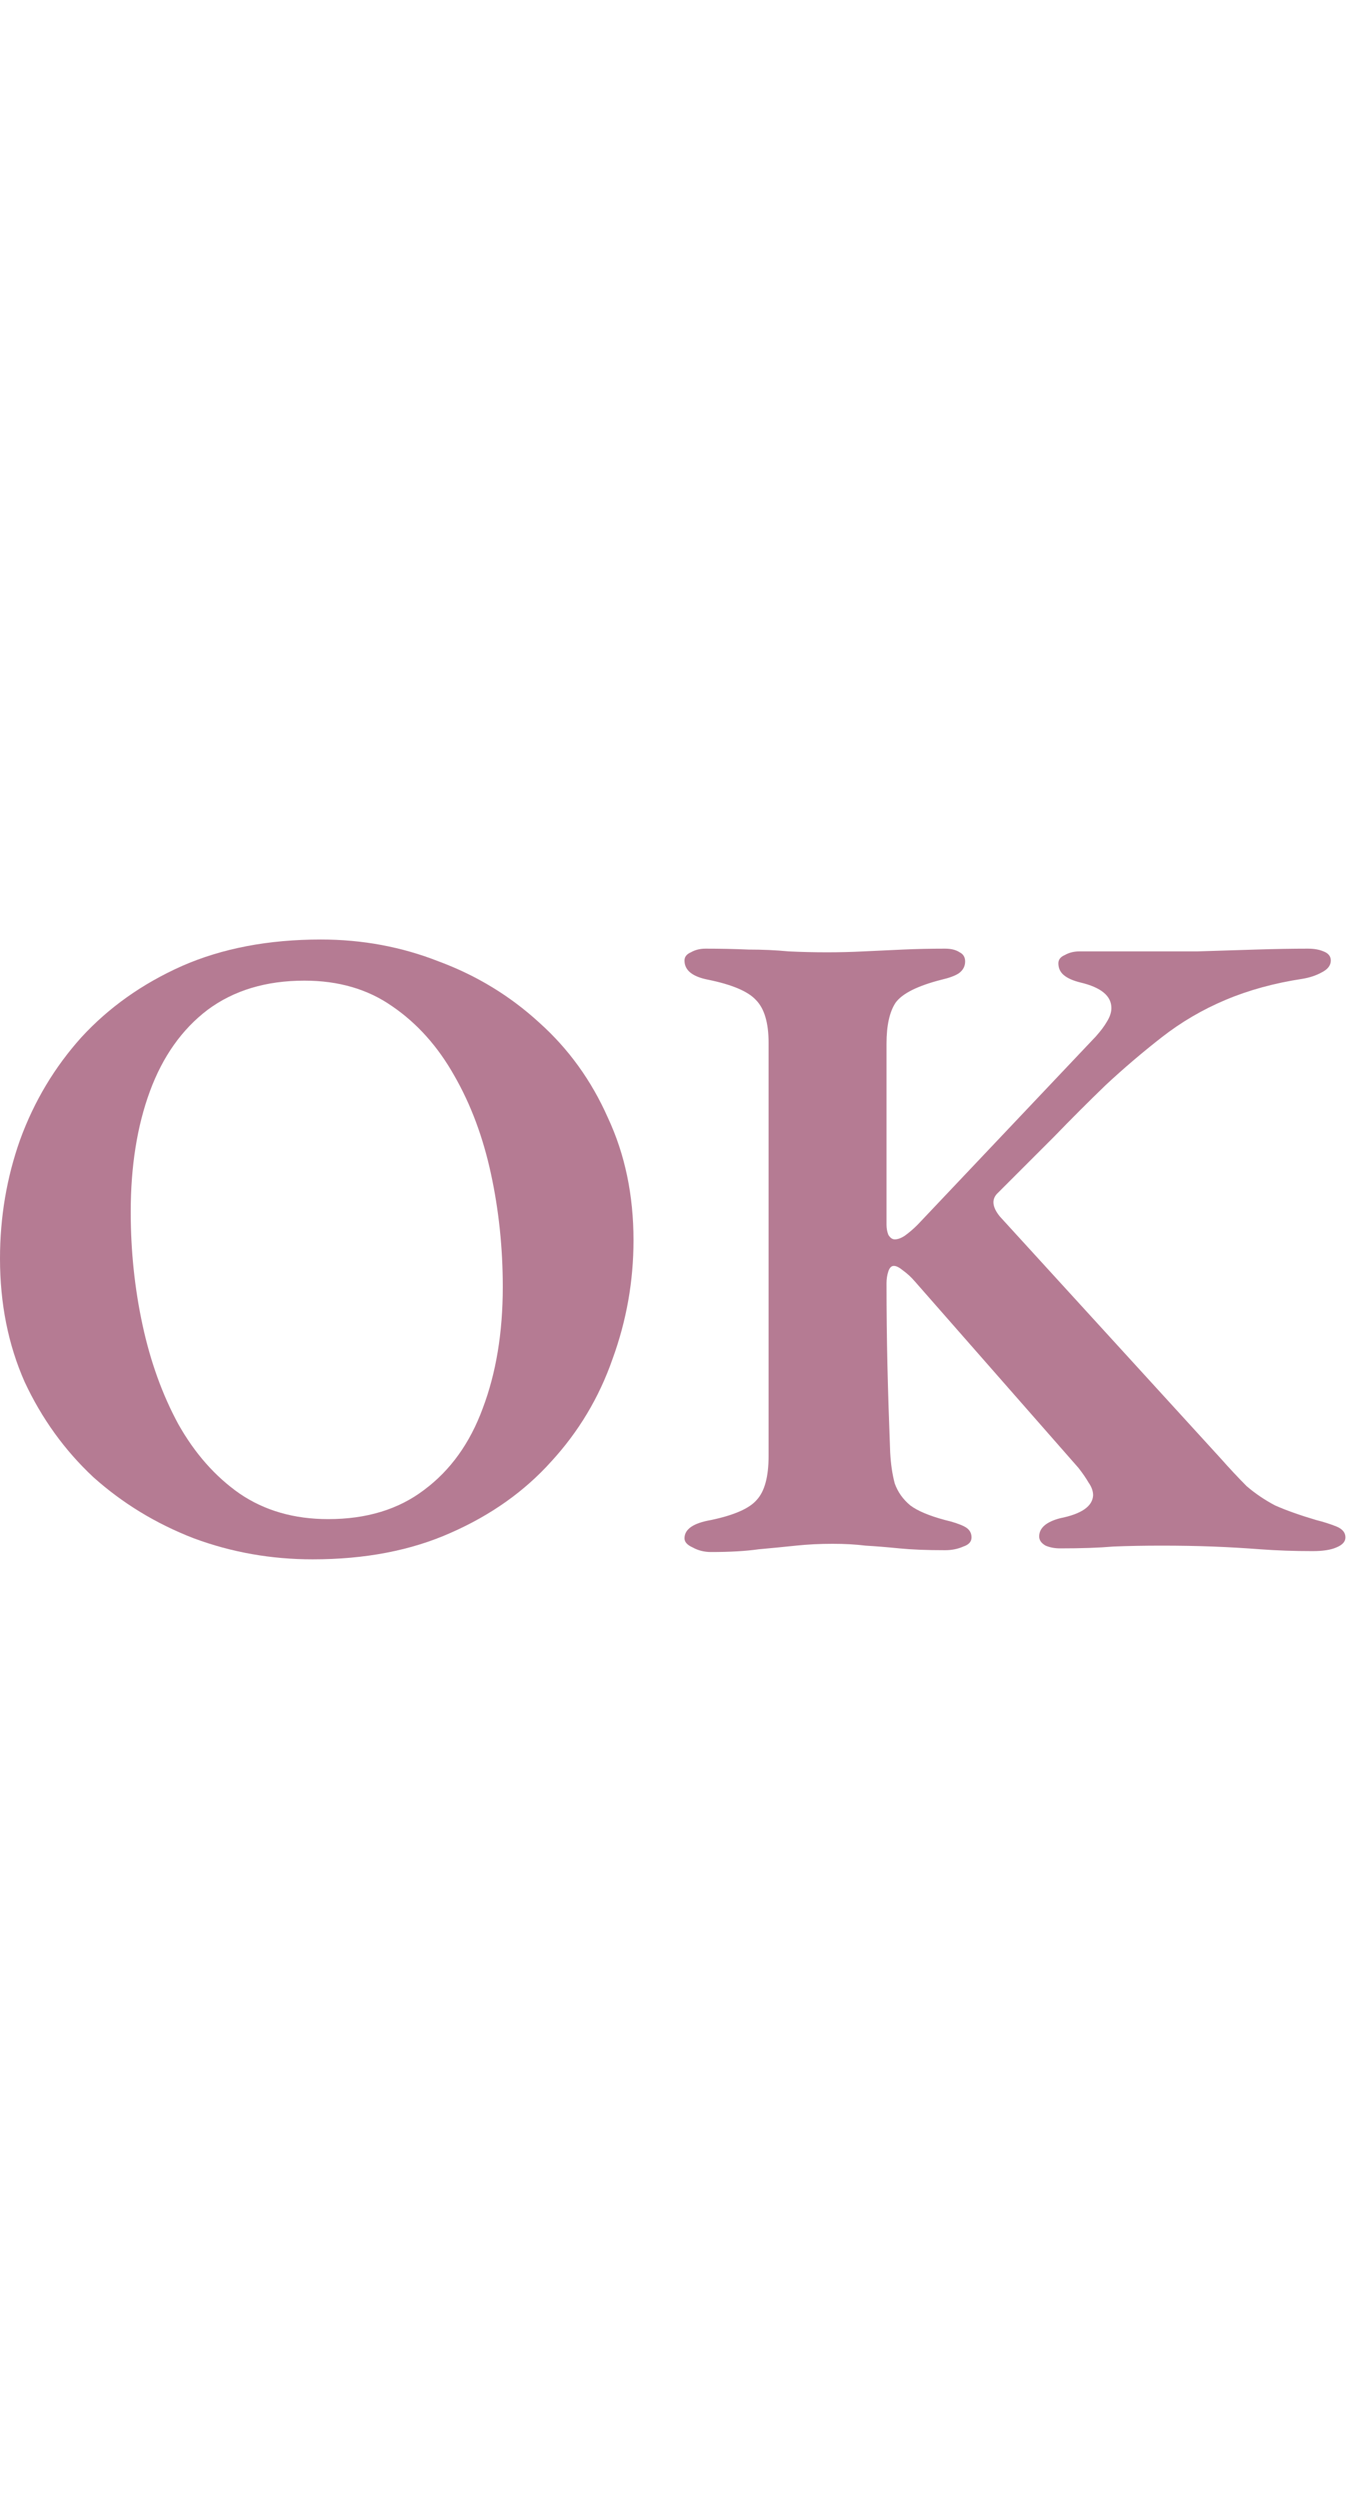
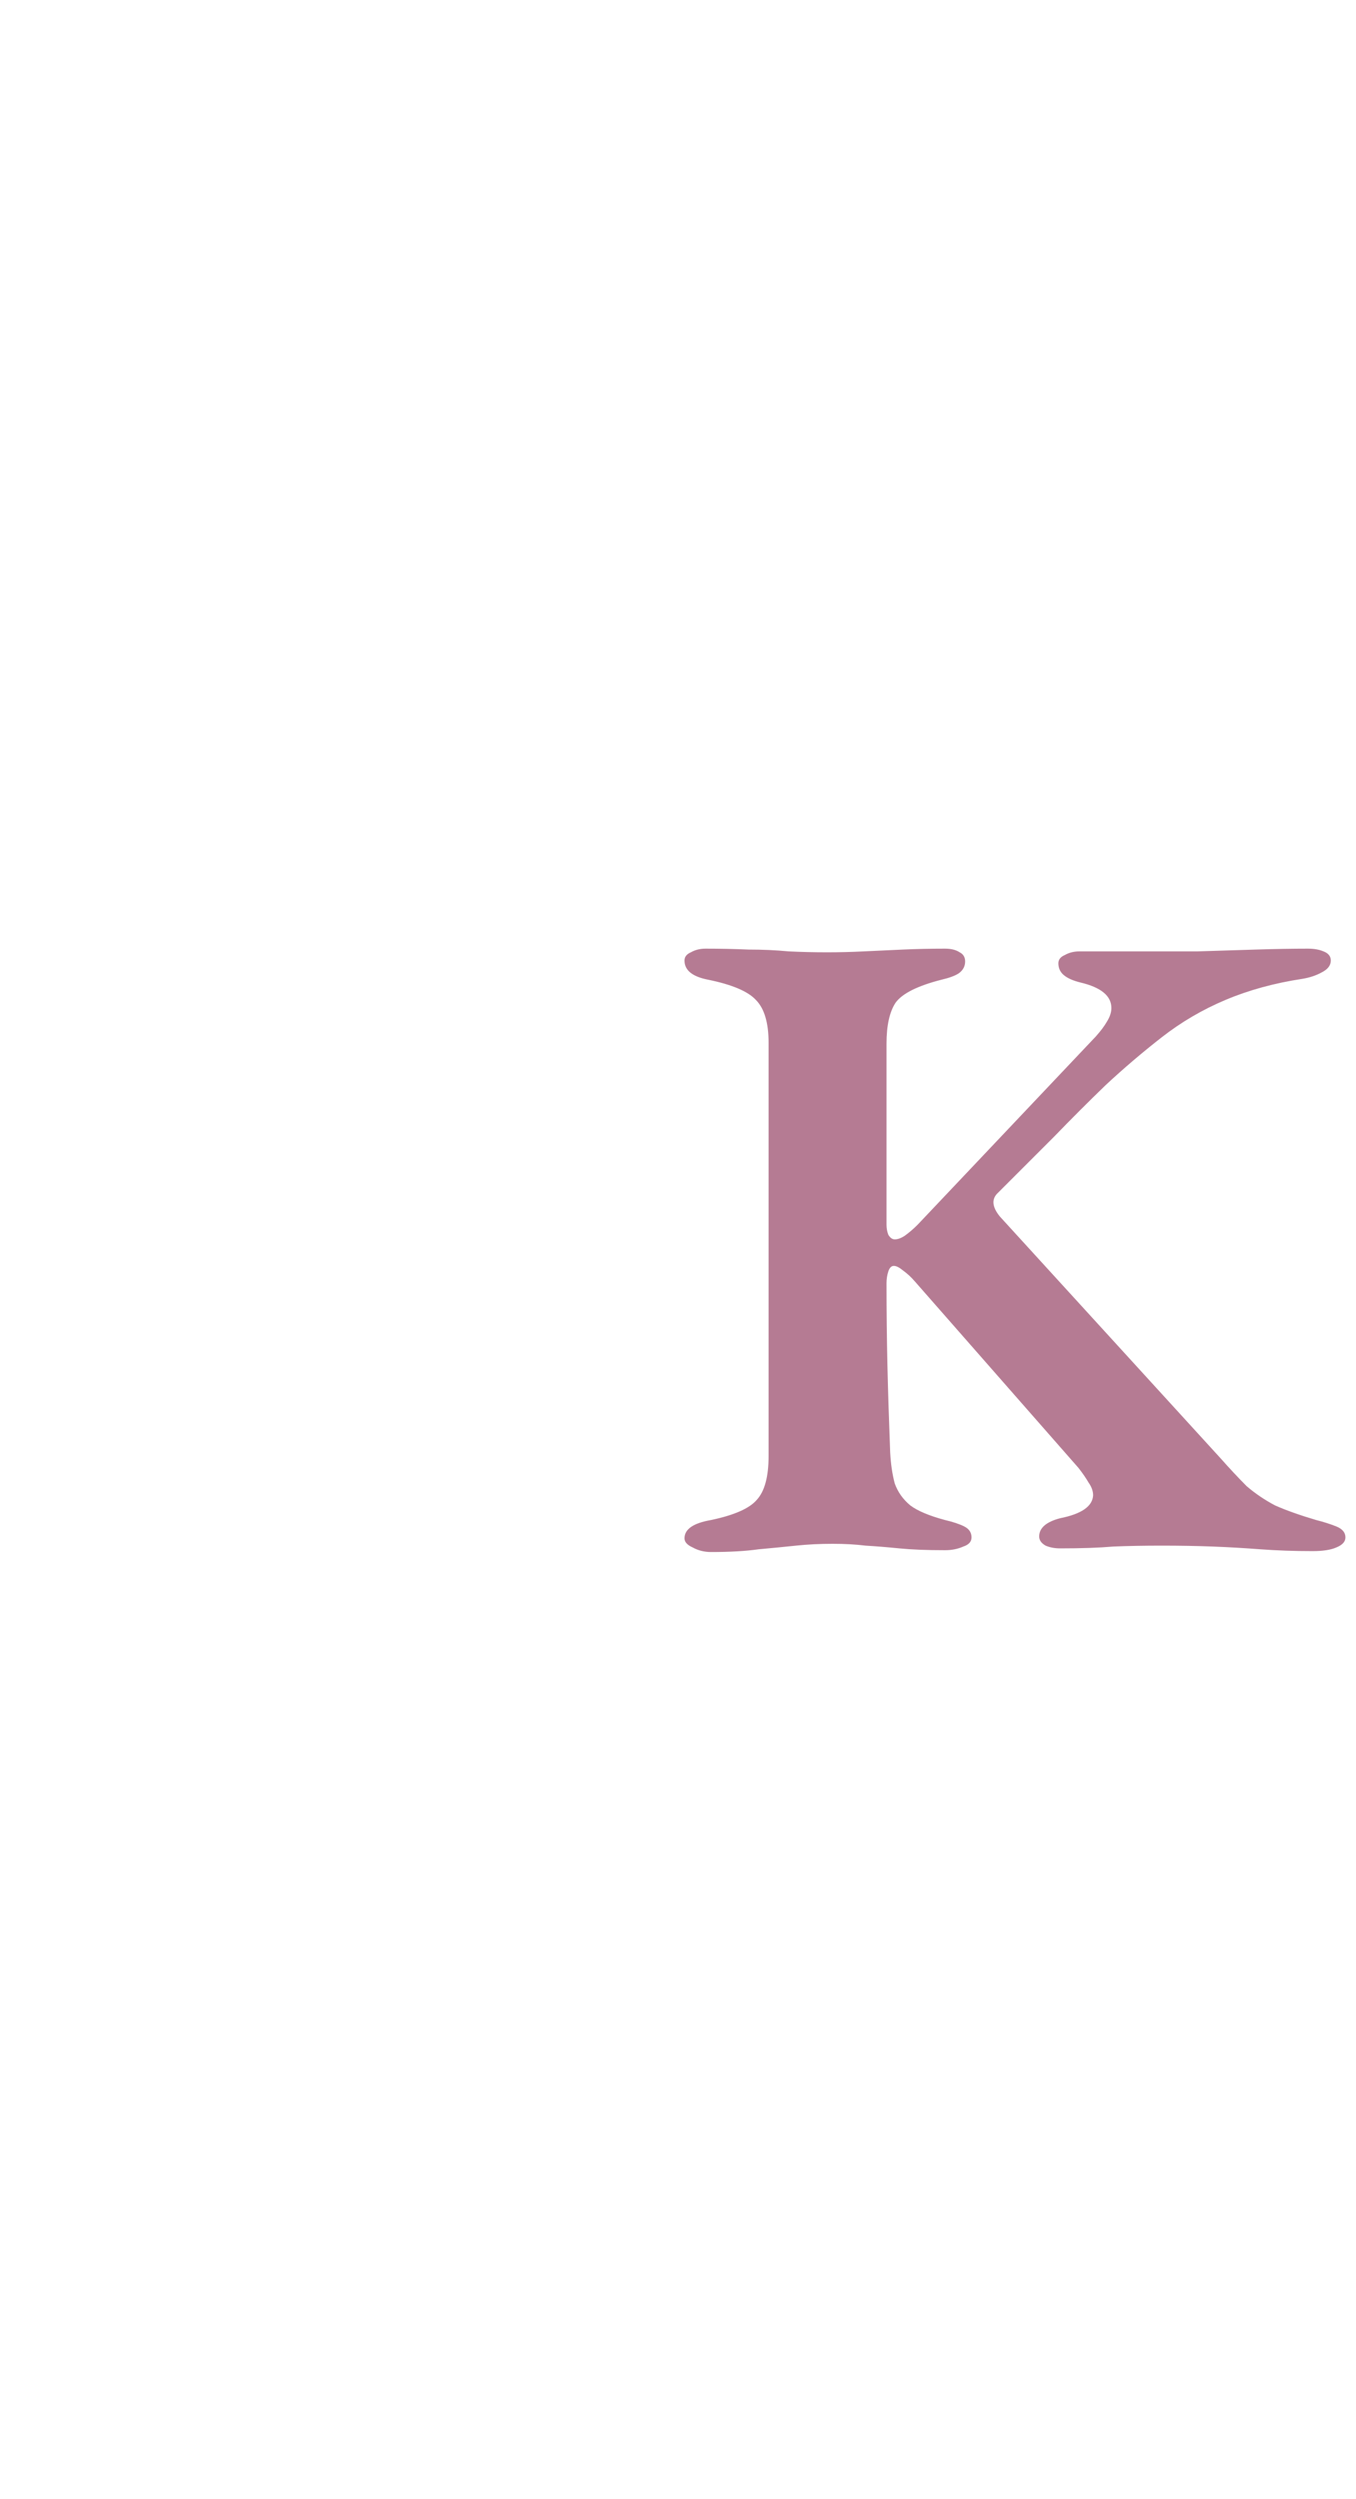
<svg xmlns="http://www.w3.org/2000/svg" width="89" height="164" viewBox="0 0 89 164" fill="none">
  <path opacity="0.9" d="M46.666 101.86C46.226 101.86 45.826 101.76 45.466 101.56C45.106 101.4 44.926 101.2 44.926 100.96C44.926 100.36 45.506 99.96 46.666 99.76C48.186 99.44 49.186 99 49.666 98.44C50.186 97.88 50.446 96.92 50.446 95.56V68.44C50.446 67.12 50.166 66.18 49.606 65.62C49.086 65.06 48.046 64.62 46.486 64.3C45.446 64.1 44.926 63.68 44.926 63.04C44.926 62.8 45.066 62.62 45.346 62.5C45.626 62.34 45.946 62.26 46.306 62.26C47.266 62.26 48.206 62.28 49.126 62.32C50.046 62.32 50.926 62.36 51.766 62.44C52.606 62.48 53.446 62.5 54.286 62.5C55.086 62.5 55.886 62.48 56.686 62.44C57.526 62.4 58.386 62.36 59.266 62.32C60.146 62.28 61.066 62.26 62.026 62.26C62.426 62.26 62.746 62.34 62.986 62.5C63.226 62.62 63.346 62.82 63.346 63.1C63.346 63.42 63.206 63.68 62.926 63.88C62.686 64.04 62.306 64.18 61.786 64.3C60.226 64.7 59.226 65.2 58.786 65.8C58.386 66.4 58.186 67.3 58.186 68.5V80.38C58.186 80.62 58.226 80.84 58.306 81.04C58.426 81.24 58.566 81.34 58.726 81.34C58.926 81.34 59.146 81.26 59.386 81.1C59.666 80.9 59.946 80.66 60.226 80.38L71.926 68.02C72.246 67.66 72.486 67.34 72.646 67.06C72.846 66.74 72.946 66.44 72.946 66.16C72.946 65.36 72.266 64.8 70.906 64.48C70.426 64.36 70.066 64.2 69.826 64C69.586 63.8 69.466 63.54 69.466 63.22C69.466 62.98 69.606 62.8 69.886 62.68C70.166 62.52 70.486 62.44 70.846 62.44H74.686C75.966 62.44 77.266 62.44 78.586 62.44C79.906 62.4 81.186 62.36 82.426 62.32C83.706 62.28 84.846 62.26 85.846 62.26C86.246 62.26 86.586 62.32 86.866 62.44C87.186 62.56 87.346 62.76 87.346 63.04C87.346 63.36 87.146 63.62 86.746 63.82C86.386 64.02 85.966 64.16 85.486 64.24C83.646 64.52 81.966 64.98 80.446 65.62C78.926 66.26 77.526 67.08 76.246 68.08C74.966 69.08 73.746 70.12 72.586 71.2C71.466 72.28 70.326 73.42 69.166 74.62C68.006 75.78 66.786 77 65.506 78.28C65.066 78.68 65.106 79.2 65.626 79.84L80.086 95.68C80.726 96.4 81.306 97.02 81.826 97.54C82.386 98.02 83.006 98.44 83.686 98.8C84.406 99.12 85.306 99.44 86.386 99.76C86.866 99.88 87.306 100.02 87.706 100.18C88.106 100.34 88.306 100.58 88.306 100.9C88.306 101.18 88.106 101.4 87.706 101.56C87.346 101.72 86.826 101.8 86.146 101.8C84.946 101.8 83.806 101.76 82.726 101.68C81.686 101.6 80.646 101.54 79.606 101.5C78.566 101.46 77.446 101.44 76.246 101.44C75.086 101.44 74.026 101.46 73.066 101.5C72.146 101.58 70.986 101.62 69.586 101.62C69.226 101.62 68.906 101.56 68.626 101.44C68.346 101.28 68.206 101.08 68.206 100.84C68.206 100.28 68.666 99.88 69.586 99.64C70.986 99.36 71.706 98.86 71.746 98.14C71.746 97.86 71.646 97.58 71.446 97.3C71.286 97.02 71.066 96.7 70.786 96.34L60.046 84.1C59.806 83.82 59.546 83.58 59.266 83.38C59.026 83.18 58.826 83.08 58.666 83.08C58.506 83.08 58.386 83.2 58.306 83.44C58.226 83.68 58.186 83.94 58.186 84.22C58.186 86.06 58.206 87.86 58.246 89.62C58.286 91.34 58.346 93.24 58.426 95.32C58.466 96.08 58.566 96.76 58.726 97.36C58.926 97.92 59.266 98.4 59.746 98.8C60.226 99.16 60.986 99.48 62.026 99.76C62.546 99.88 62.966 100.02 63.286 100.18C63.606 100.34 63.766 100.58 63.766 100.9C63.766 101.18 63.586 101.38 63.226 101.5C62.866 101.66 62.466 101.74 62.026 101.74C60.826 101.74 59.826 101.7 59.026 101.62C58.226 101.54 57.486 101.48 56.806 101.44C56.166 101.36 55.446 101.32 54.646 101.32C53.806 101.32 53.006 101.36 52.246 101.44C51.486 101.52 50.666 101.6 49.786 101.68C48.946 101.8 47.906 101.86 46.666 101.86Z" fill="#AD6D88" />
-   <path opacity="0.9" d="M20.52 102.34C17.8 102.34 15.2 101.88 12.72 100.96C10.24 100 8.04 98.66 6.12 96.94C4.24 95.18 2.74 93.1 1.62 90.7C0.54 88.26 0 85.56 0 82.6C0 79.88 0.44 77.28 1.32 74.8C2.24 72.28 3.58 70.04 5.34 68.08C7.14 66.12 9.34 64.56 11.94 63.4C14.58 62.24 17.62 61.66 21.06 61.66C23.78 61.66 26.36 62.14 28.8 63.1C31.28 64.02 33.48 65.36 35.4 67.12C37.32 68.84 38.82 70.92 39.9 73.36C41.02 75.76 41.58 78.44 41.58 81.4C41.58 84.08 41.12 86.68 40.2 89.2C39.32 91.72 37.98 93.96 36.18 95.92C34.42 97.88 32.22 99.44 29.58 100.6C26.98 101.76 23.96 102.34 20.52 102.34ZM21.54 99.7C24.06 99.7 26.16 99.06 27.84 97.78C29.56 96.5 30.84 94.72 31.68 92.44C32.56 90.12 33 87.46 33 84.46C33 81.9 32.74 79.42 32.22 77.02C31.7 74.62 30.9 72.48 29.82 70.6C28.74 68.68 27.38 67.16 25.74 66.04C24.14 64.92 22.22 64.36 19.98 64.36C17.46 64.36 15.34 65 13.62 66.28C11.94 67.56 10.68 69.34 9.84 71.62C9 73.9 8.58 76.54 8.58 79.54C8.58 82.1 8.84 84.58 9.36 86.98C9.88 89.38 10.66 91.54 11.7 93.46C12.78 95.38 14.12 96.9 15.72 98.02C17.36 99.14 19.3 99.7 21.54 99.7Z" fill="#AD6D88" />
</svg>